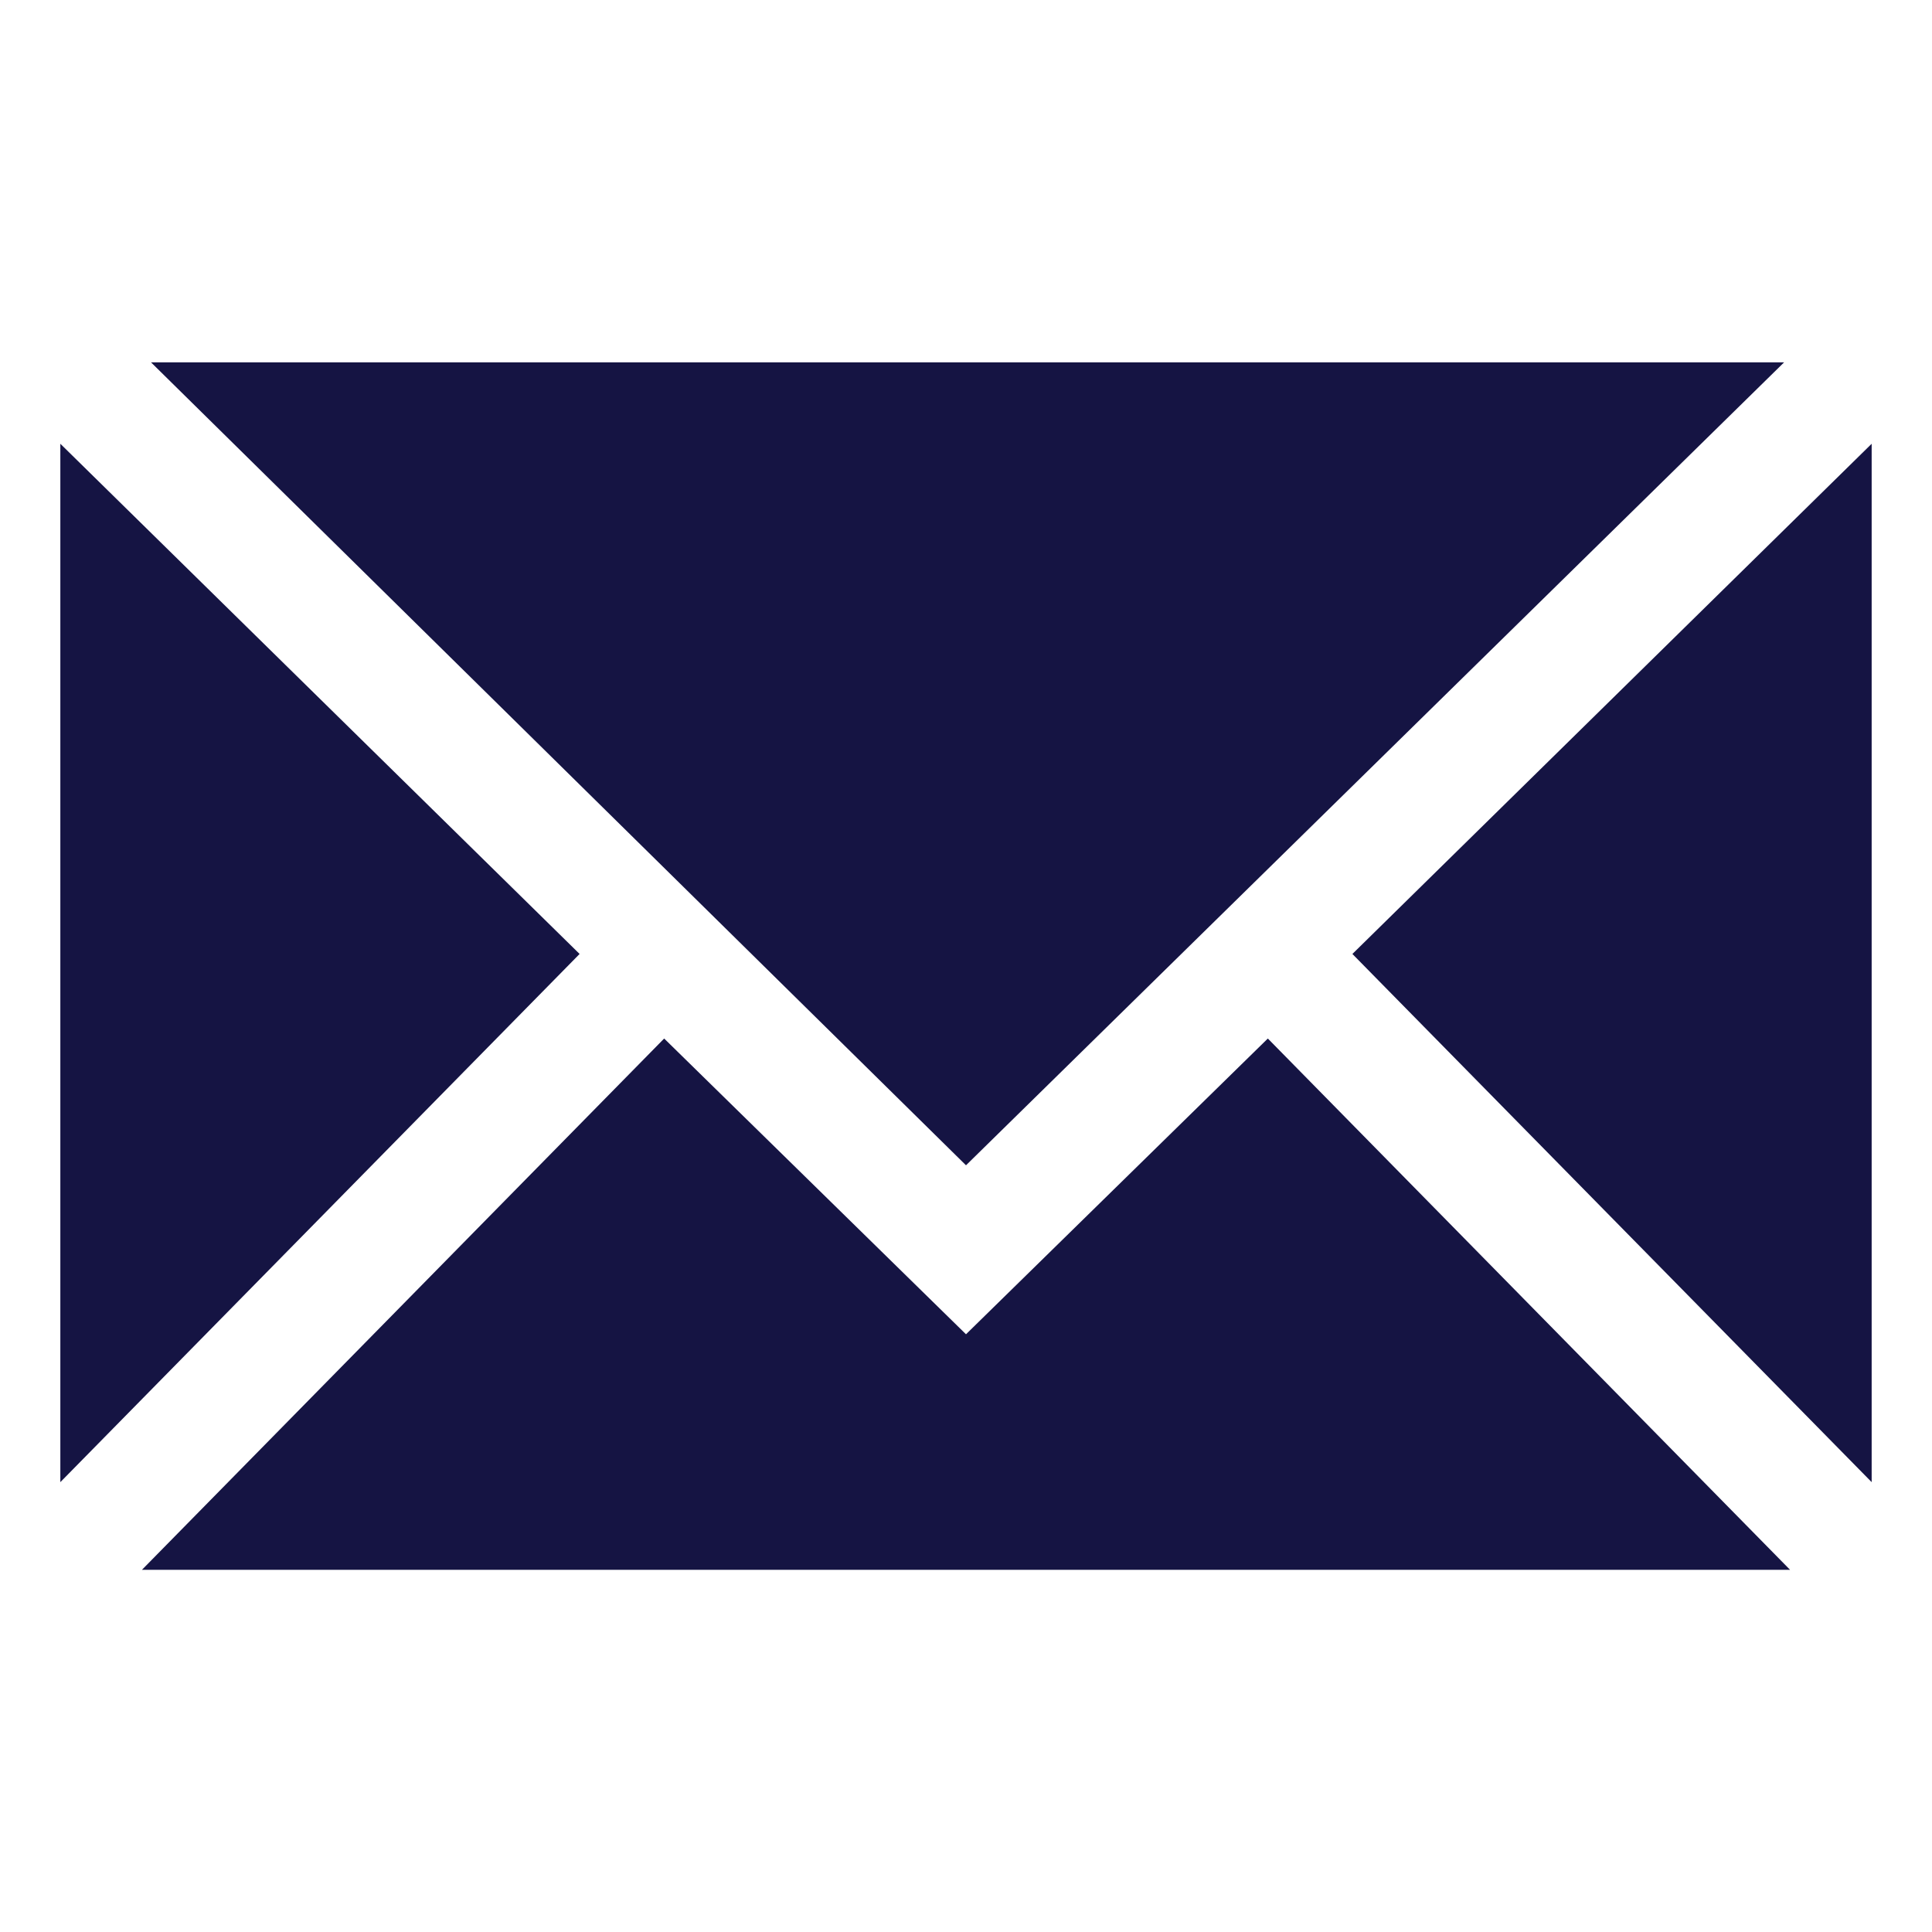
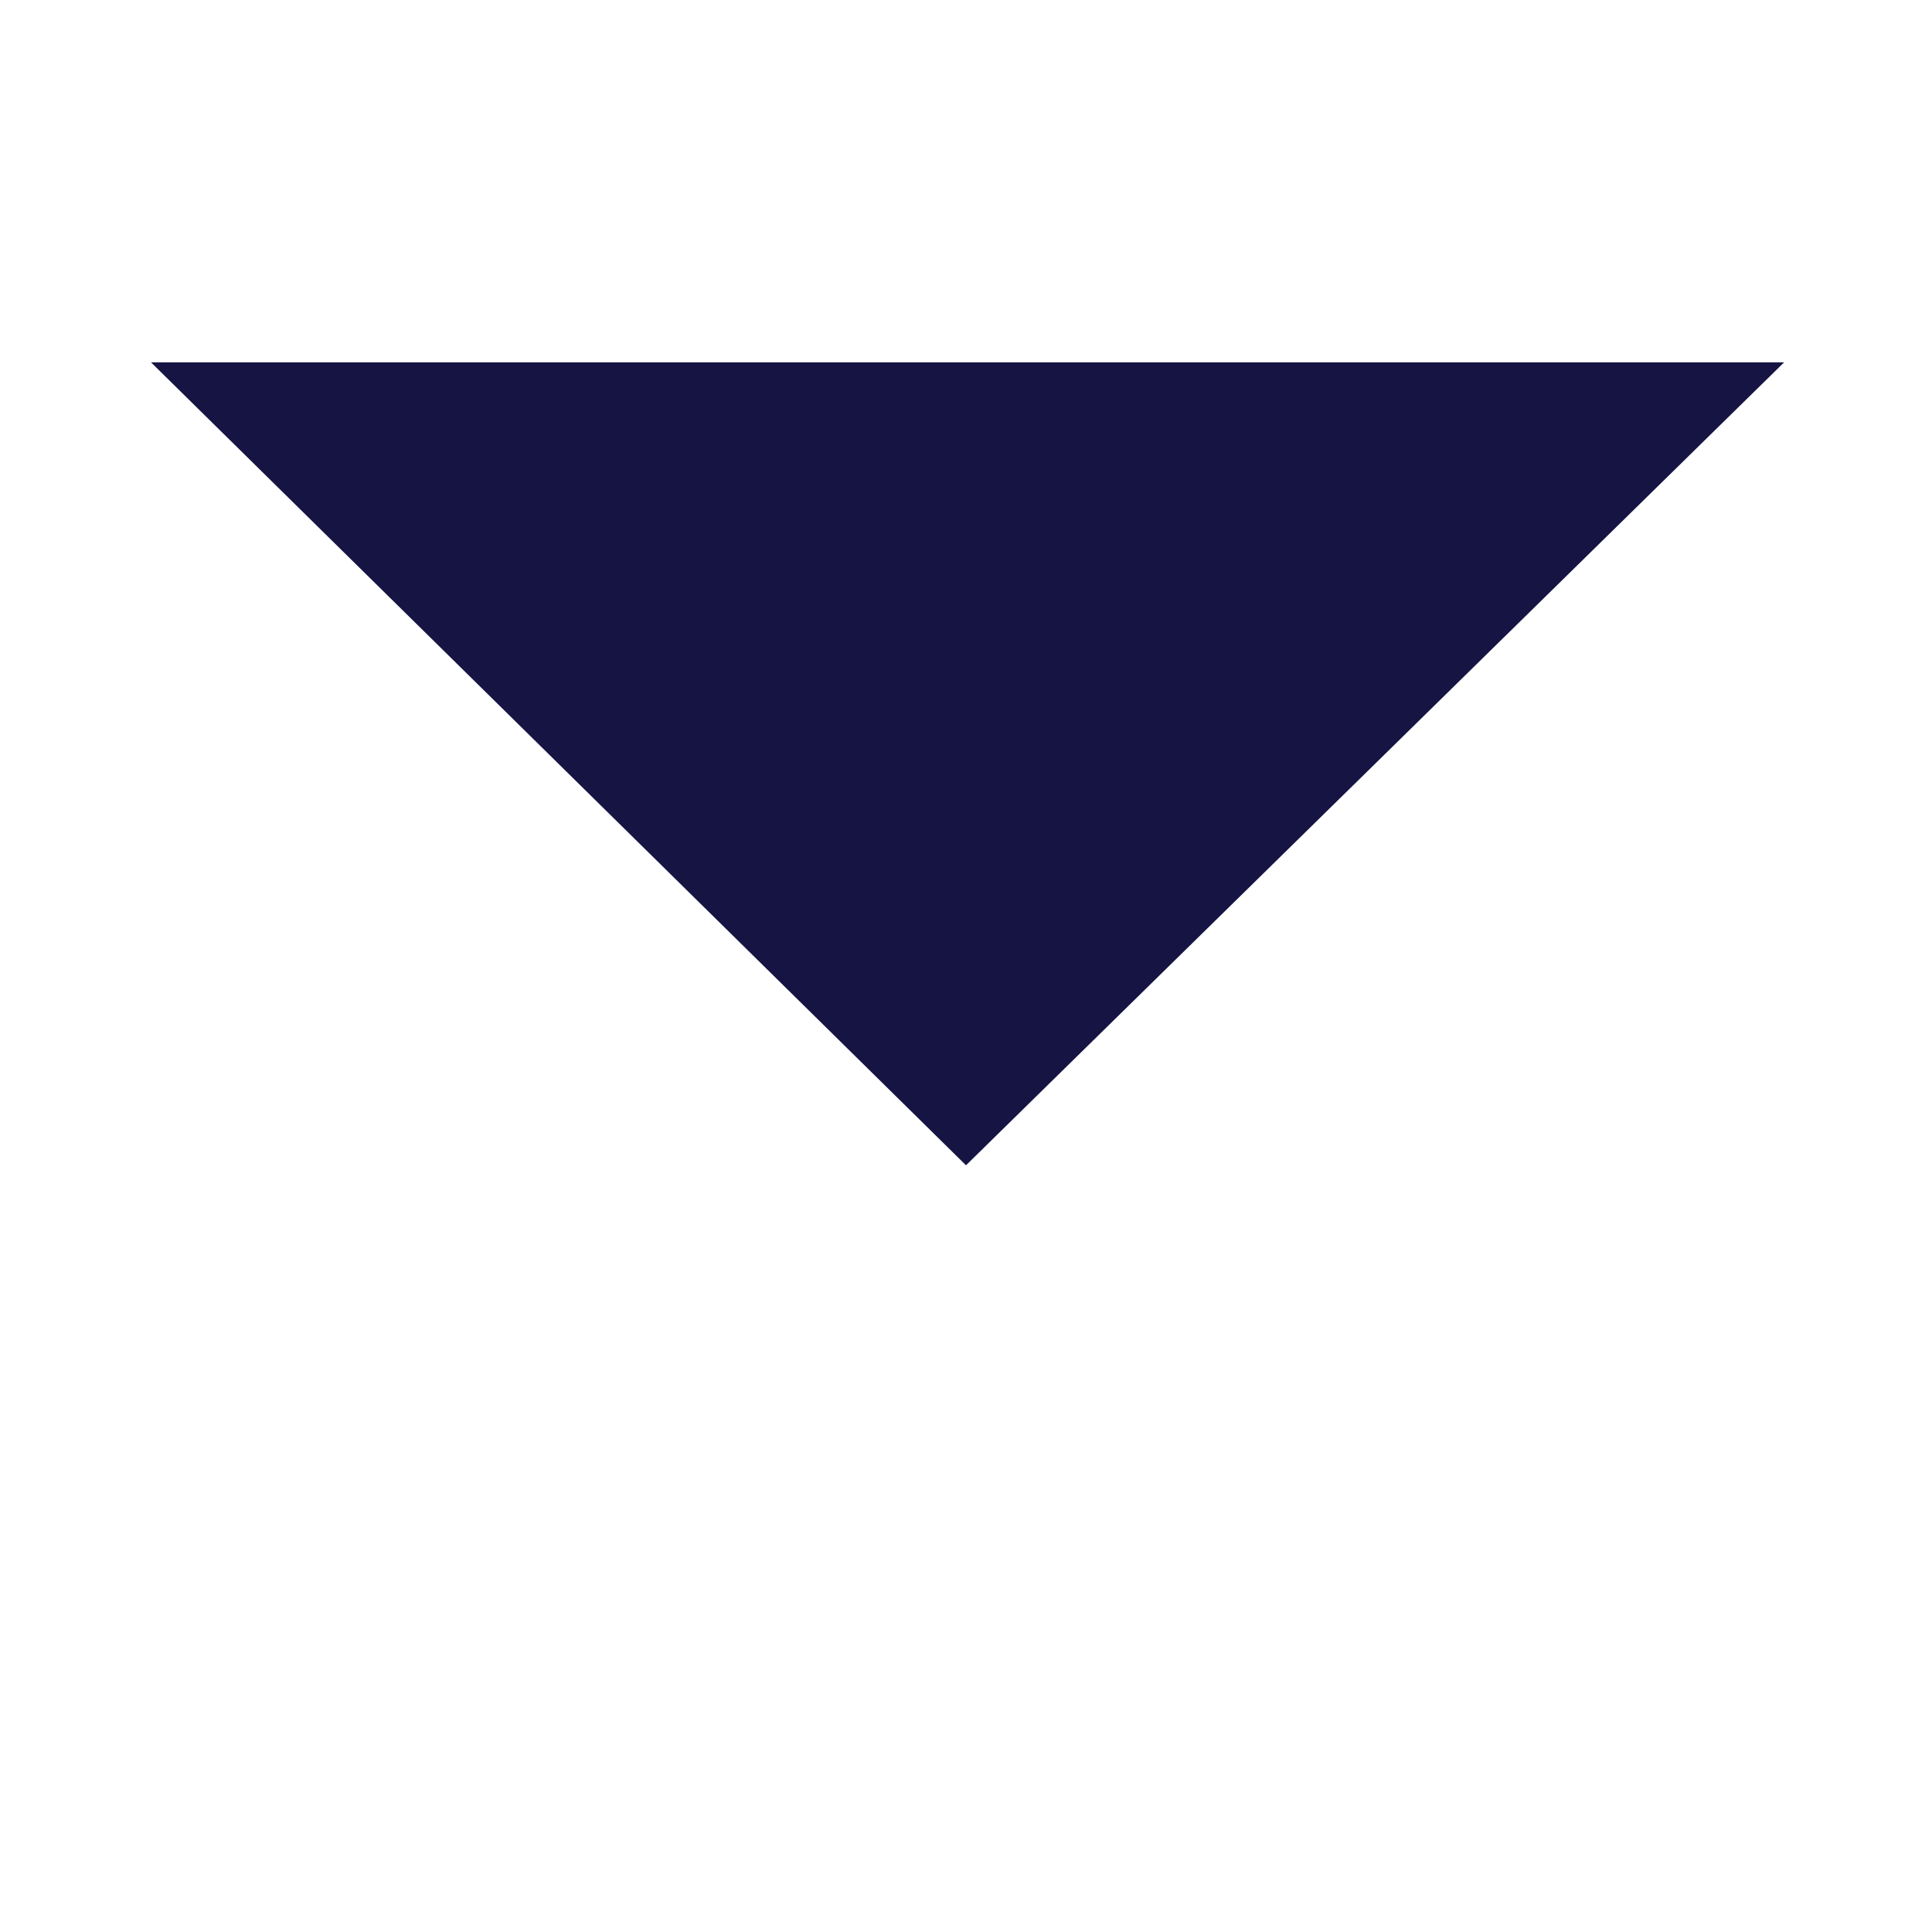
<svg xmlns="http://www.w3.org/2000/svg" width="13" height="13" viewBox="0 0 13 13" fill="none">
-   <path d="M0.406 2.986V9.973L3.9 6.419L0.406 2.986ZM9.1 6.419L12.594 9.973V2.986L9.1 6.419Z" fill="#151443" />
  <path d="M12.005 2.438H1.016L6.5 7.841L12.005 2.438Z" fill="#151443" />
-   <path d="M6.5 8.978L4.469 6.988L0.955 10.563H12.045L8.531 6.988L6.5 8.978Z" fill="#151443" />
</svg>